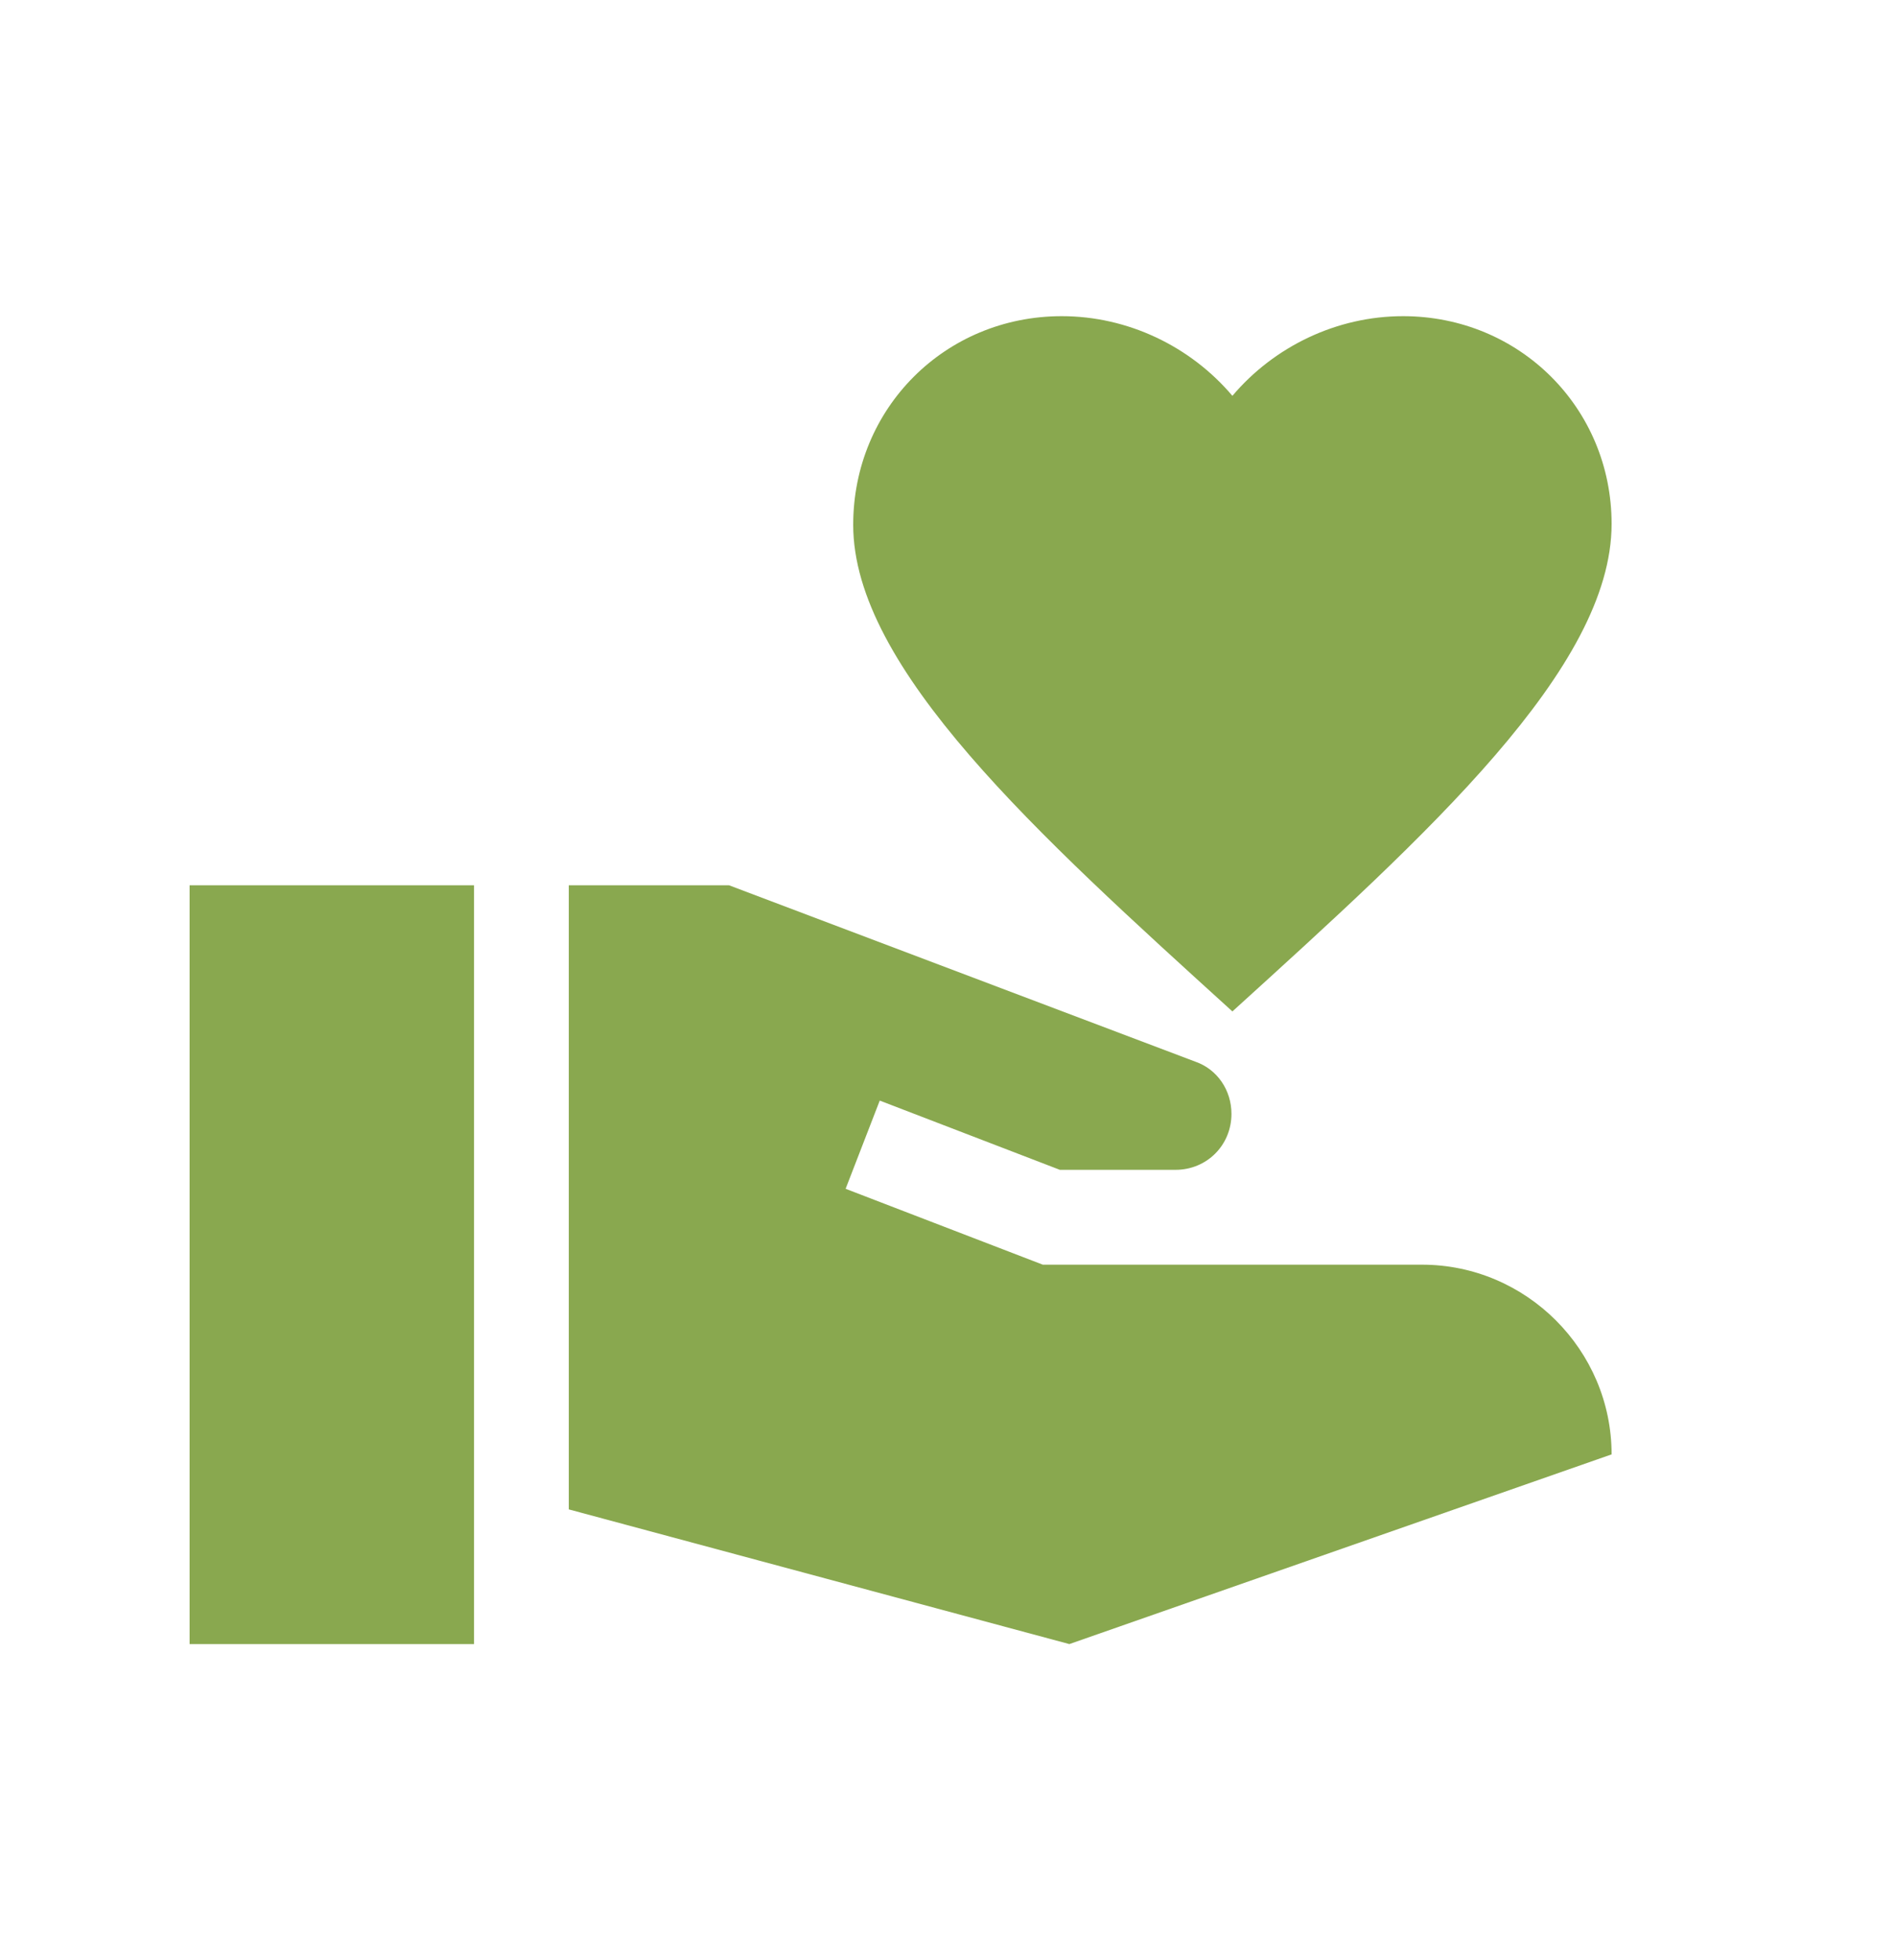
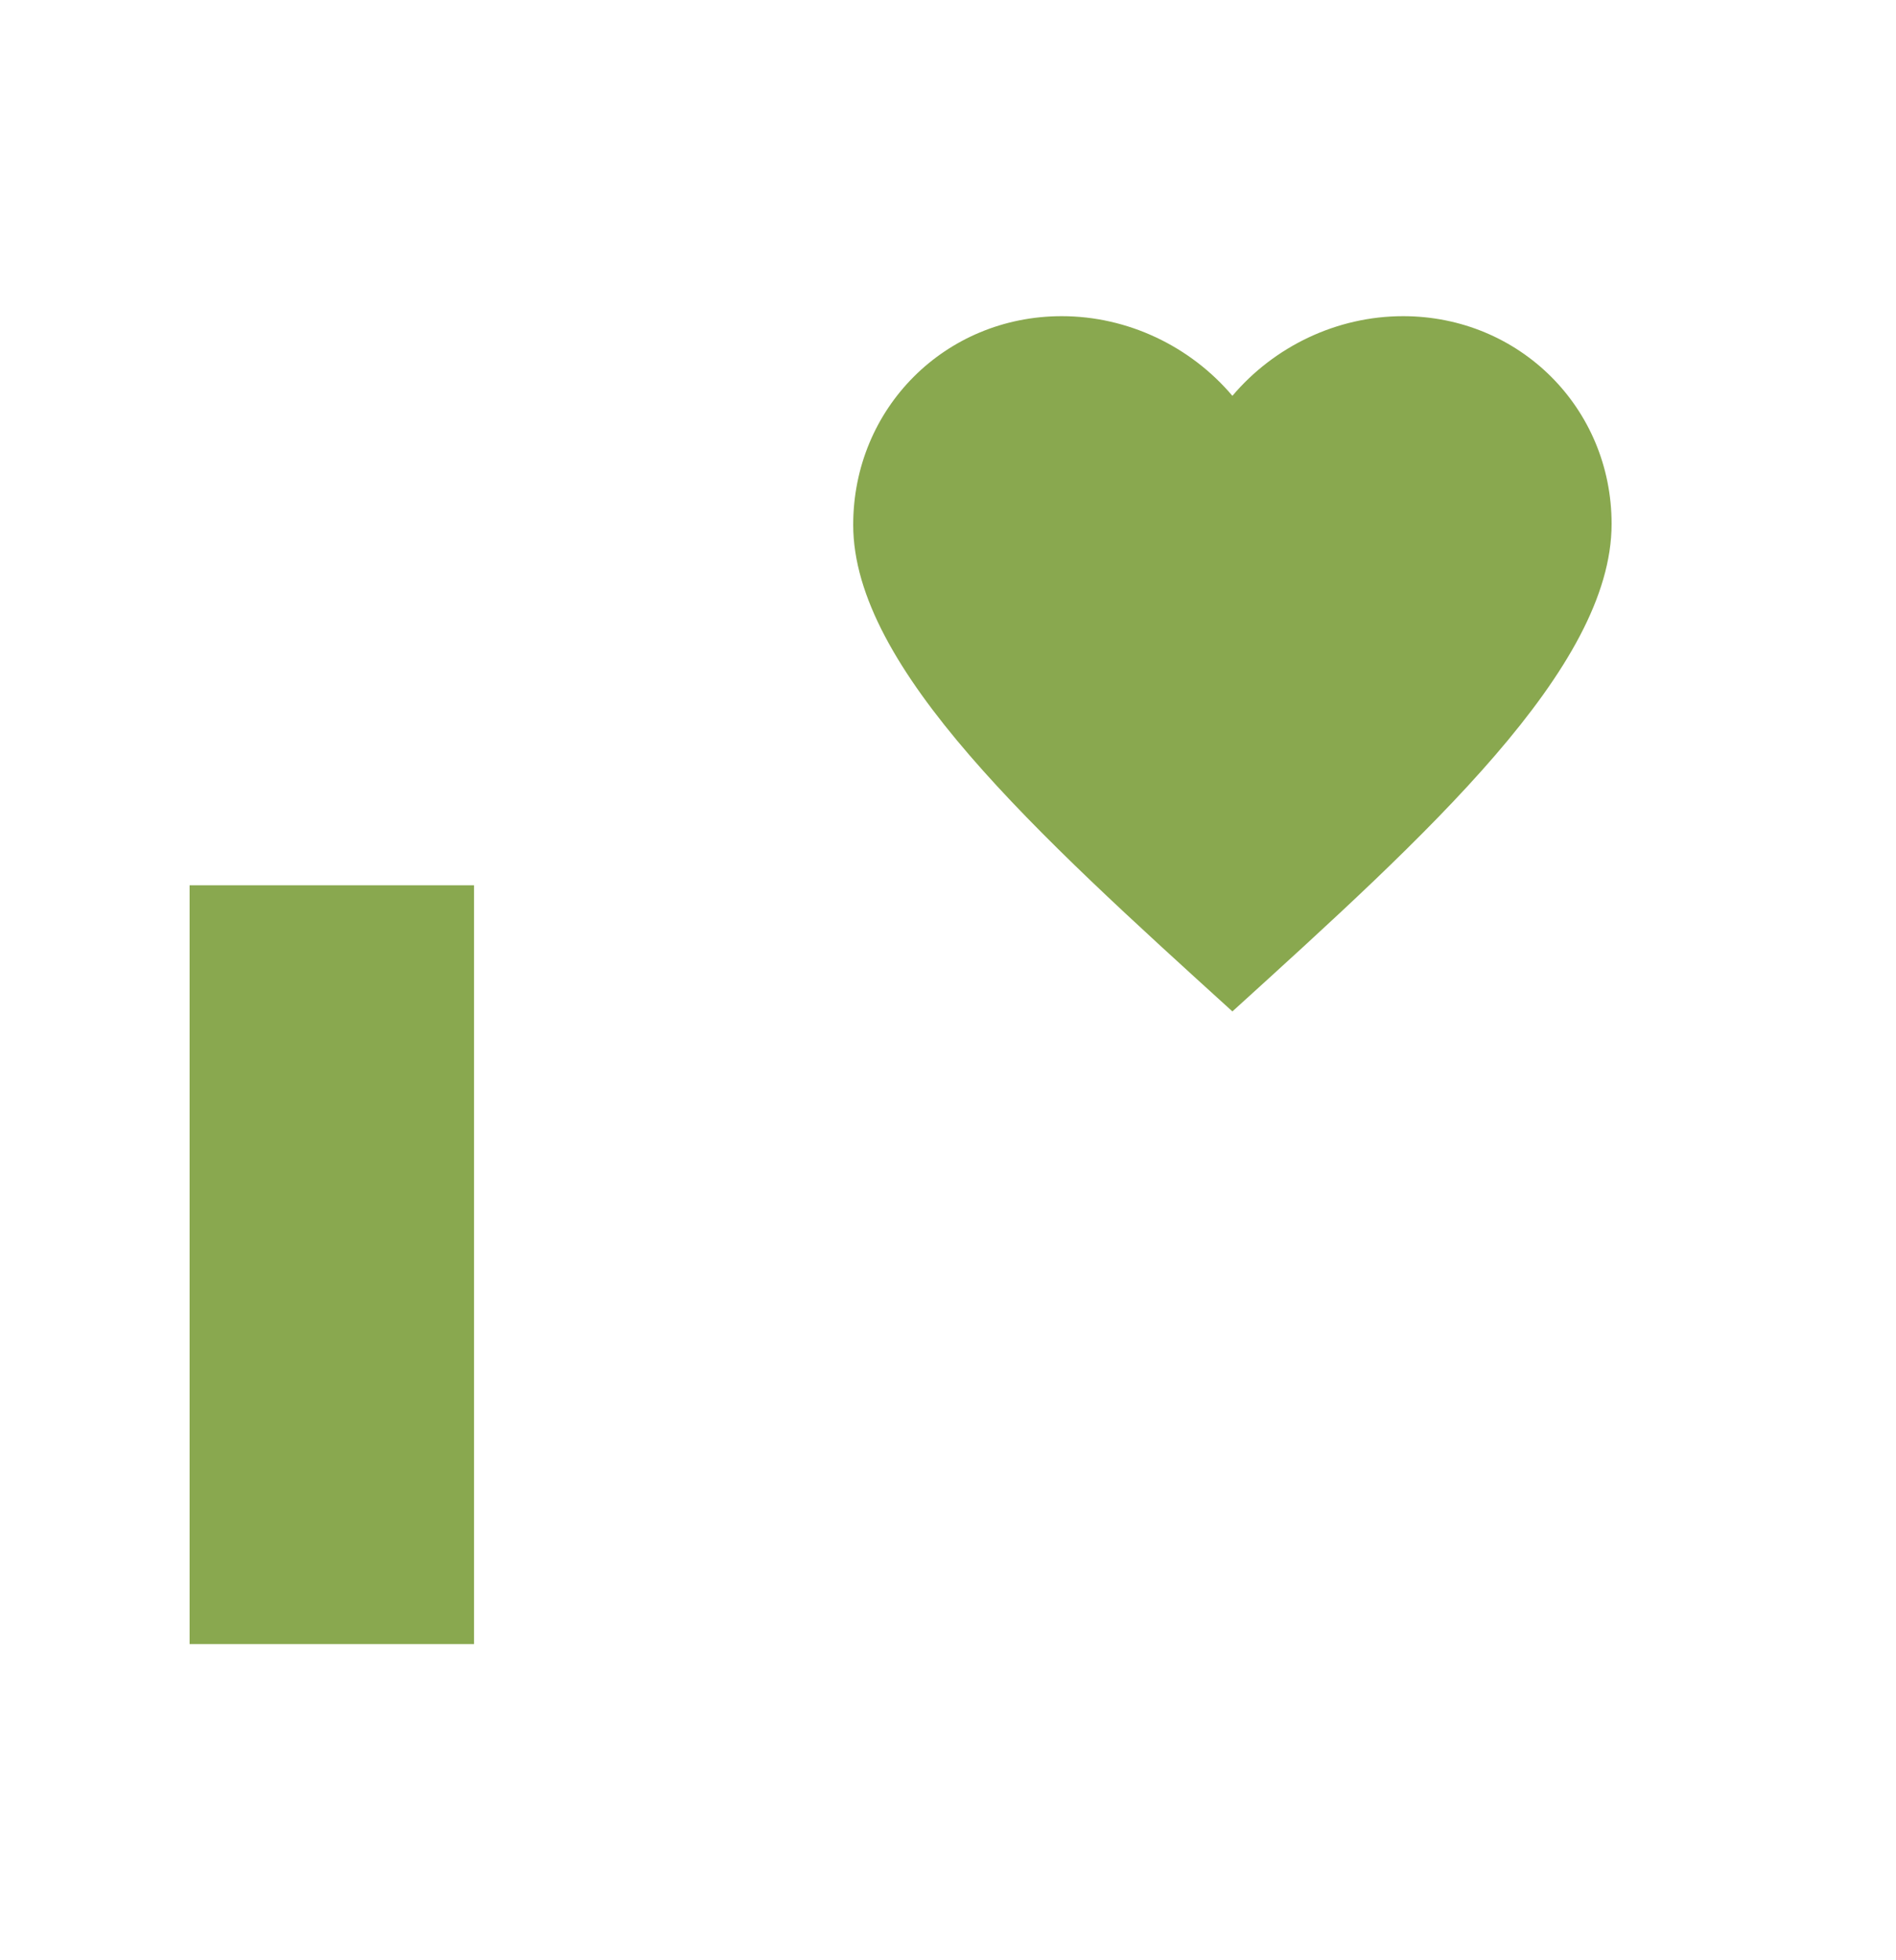
<svg xmlns="http://www.w3.org/2000/svg" width="30" height="31" viewBox="0 0 30 31" fill="none">
  <path d="M3 14H7.5V26H3V14Z" fill="#89A84F" />
  <path d="M19.5 15.995C22.59 13.19 25.5 10.565 25.5 8.285C25.5 6.455 24.045 5 22.2 5C21.15 5 20.16 5.48 19.5 6.26C18.84 5.48 17.85 5 16.8 5C14.955 5 13.5 6.455 13.5 8.3C13.5 10.565 16.41 13.19 19.5 15.995V15.995Z" fill="#89A84F" />
-   <path d="M22.5 20H16.5L13.38 18.8L13.92 17.405L16.77 18.5H18.6C19.095 18.5 19.485 18.11 19.485 17.615C19.485 17.24 19.26 16.91 18.915 16.79L11.535 14H9V23.87L16.92 26L25.5 23C25.5 21.35 24.15 20 22.5 20Z" fill="#89A84F" />
</svg>